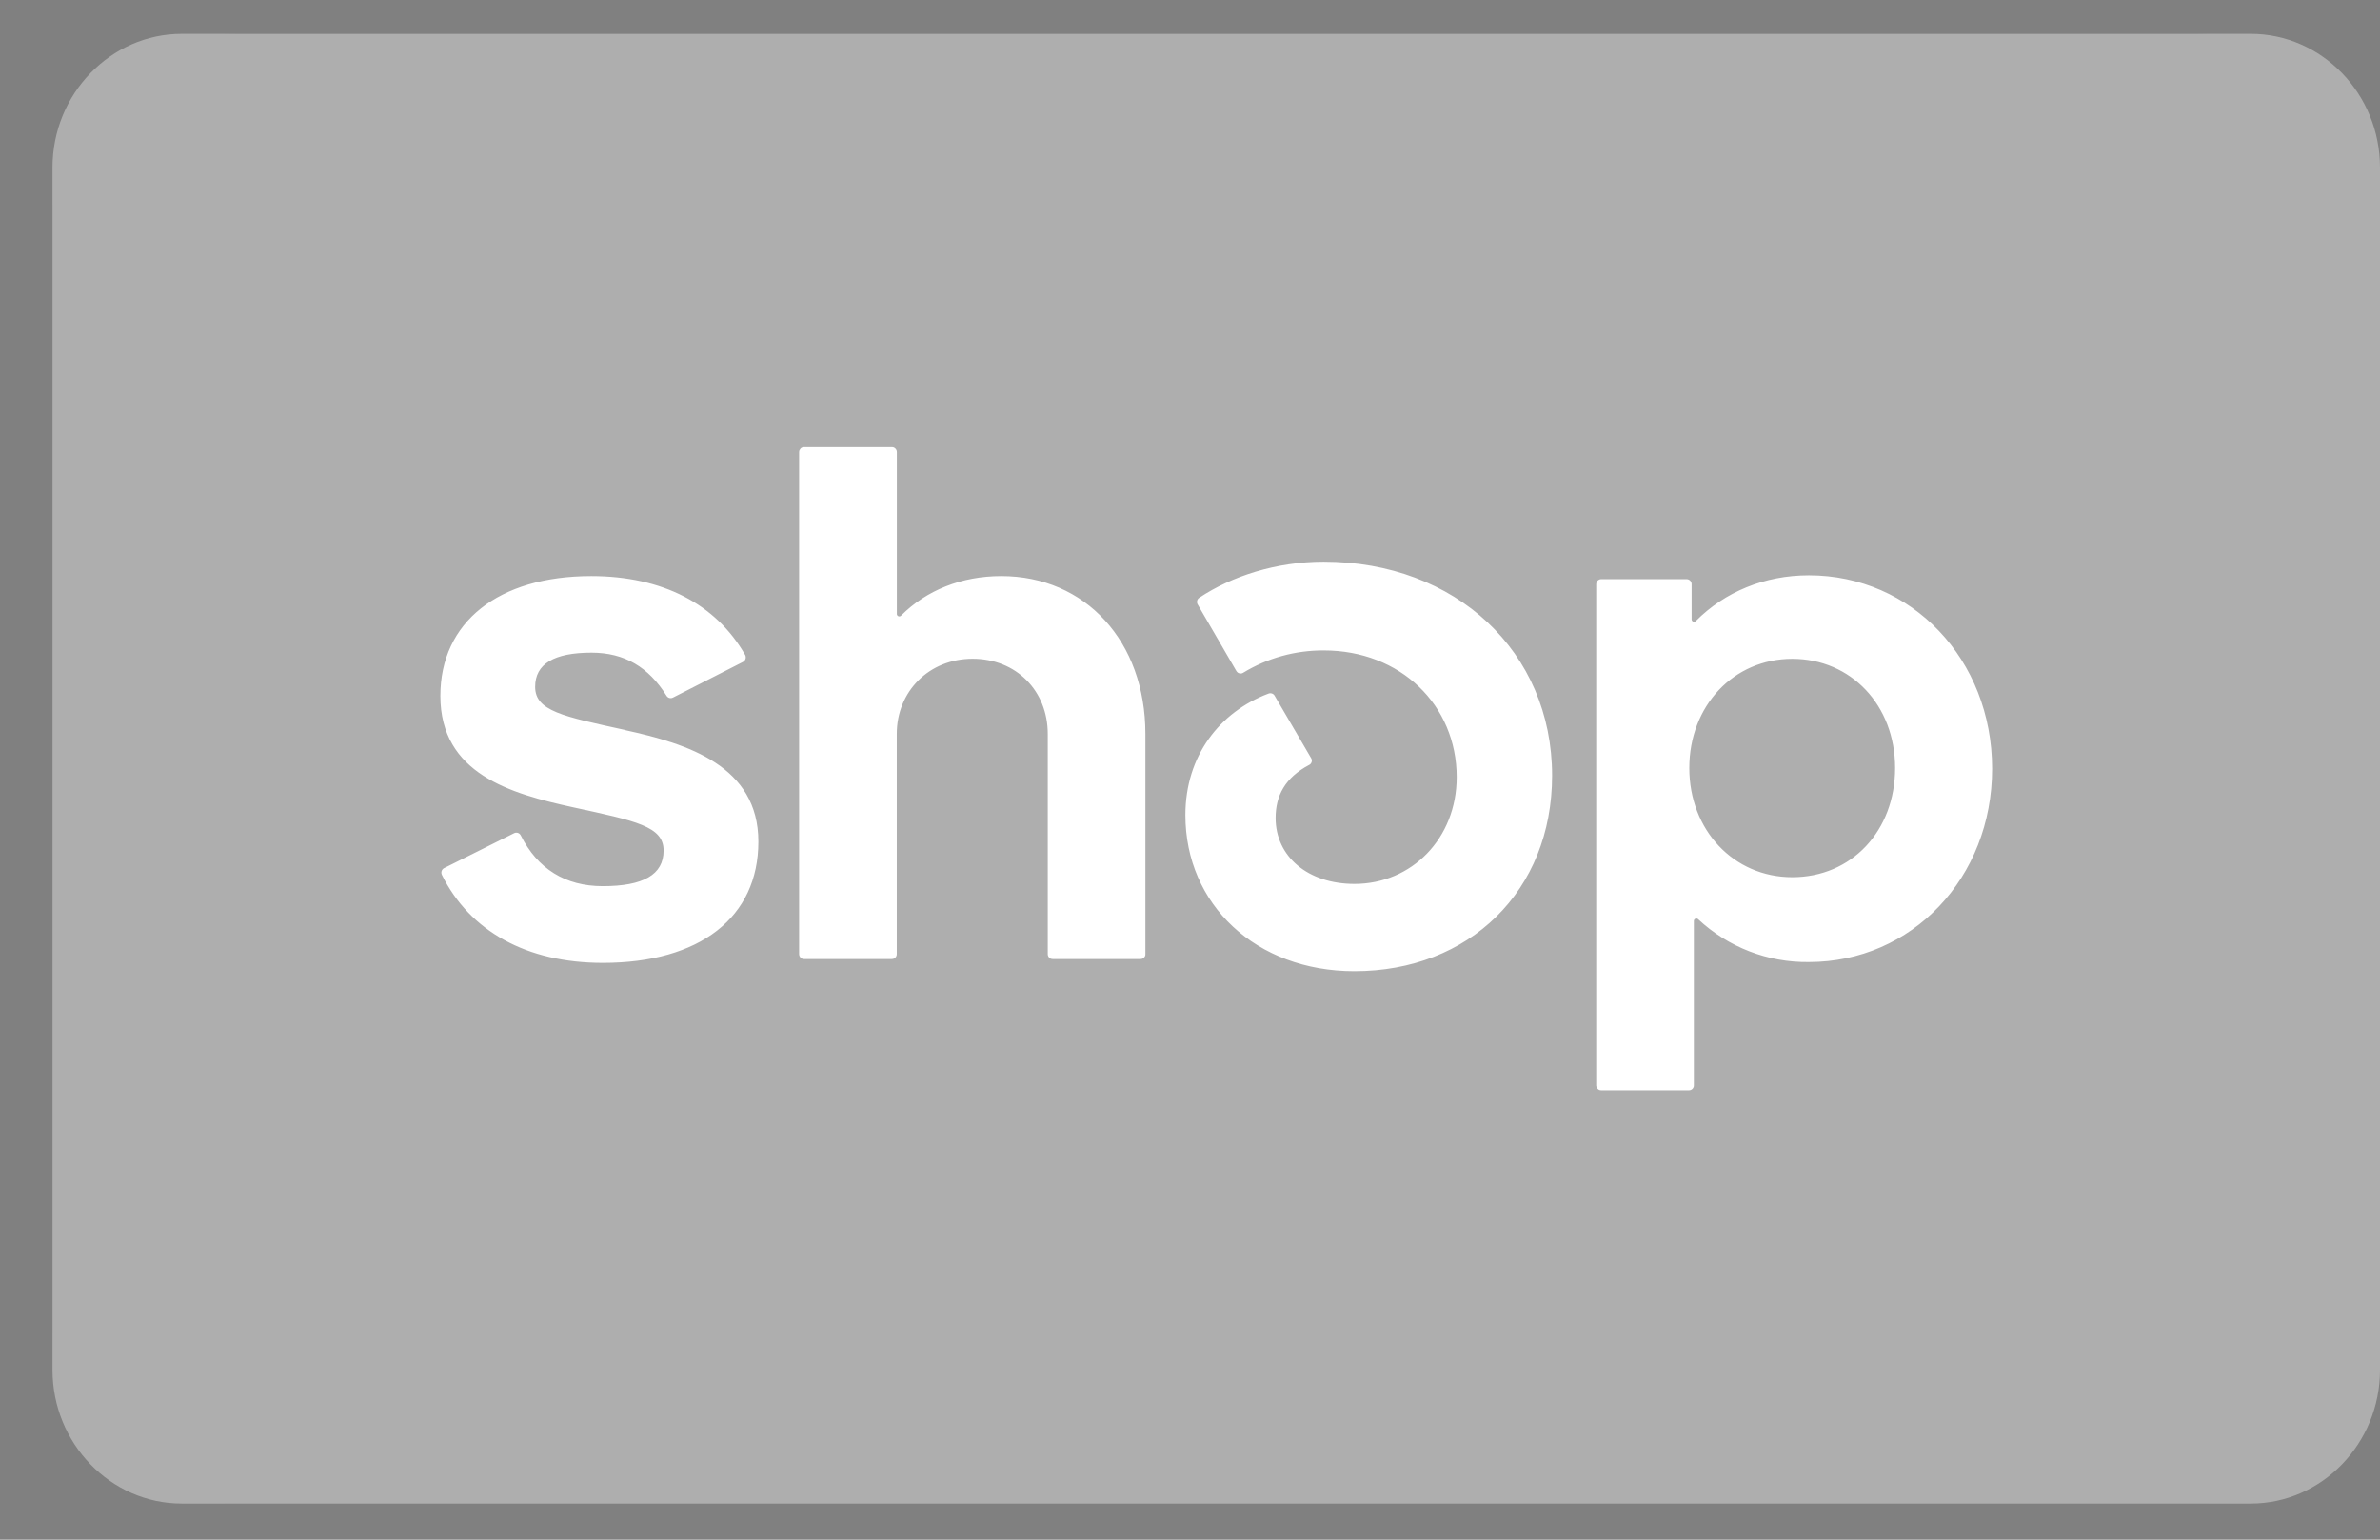
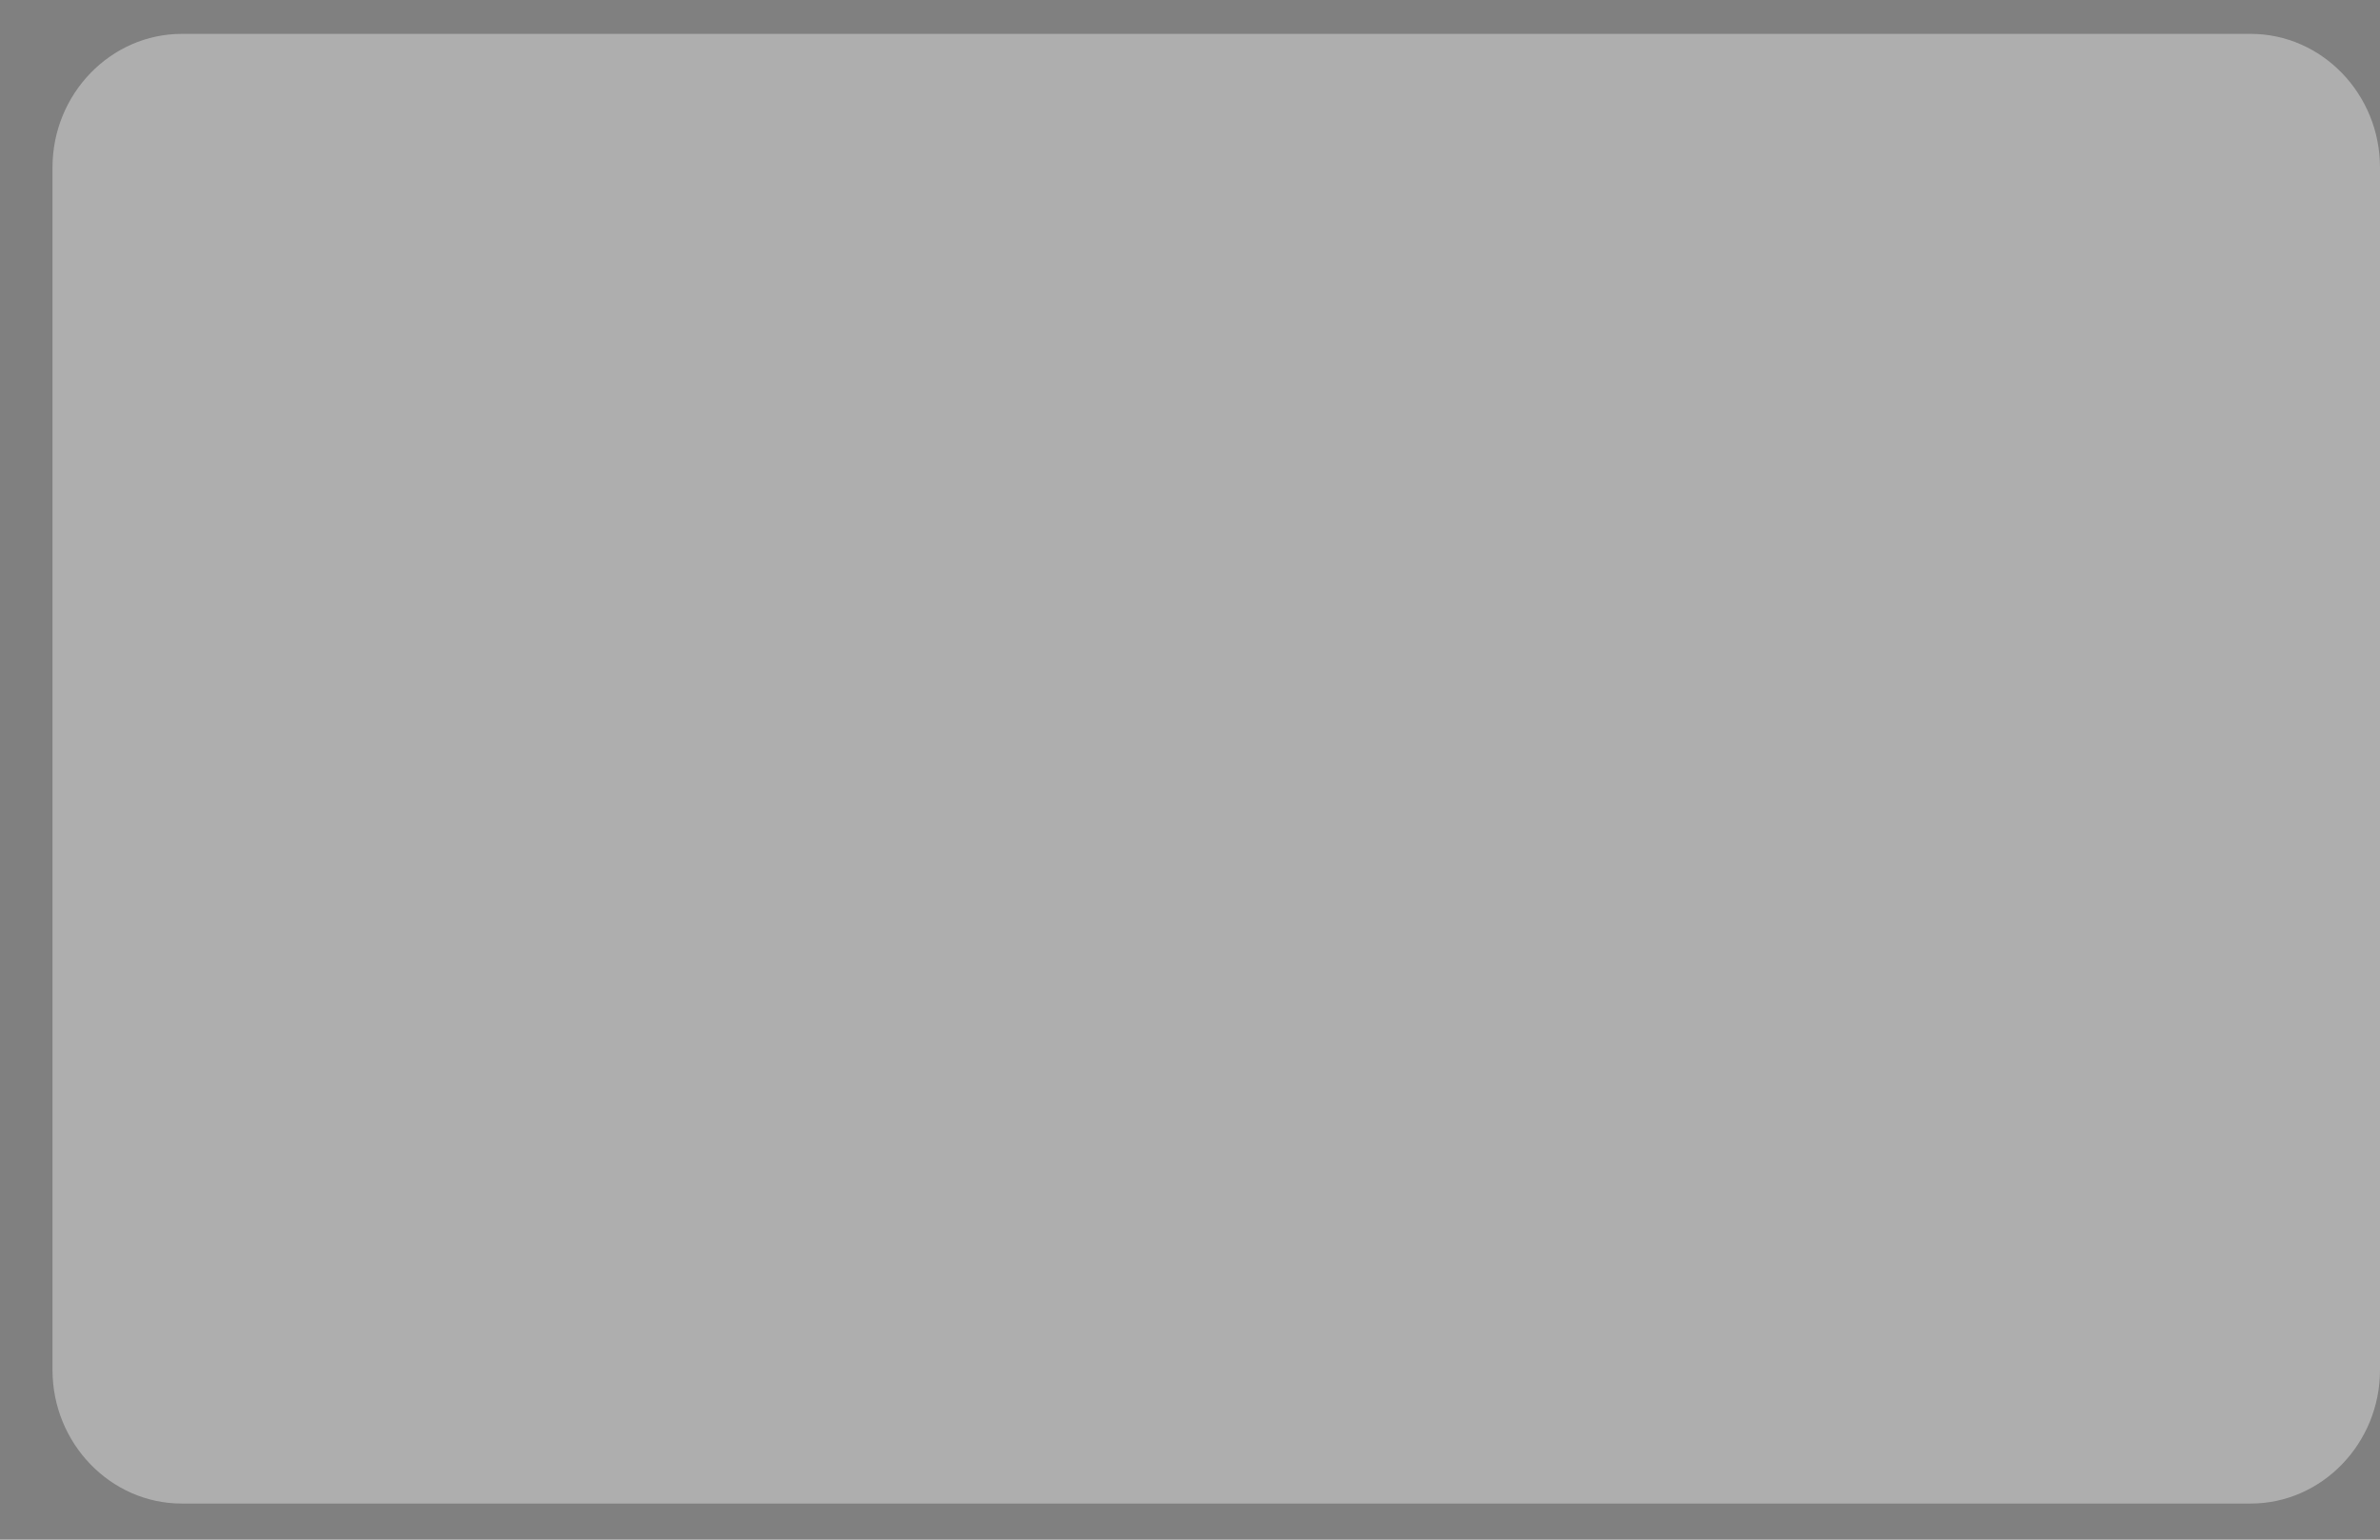
<svg xmlns="http://www.w3.org/2000/svg" width="34" height="22" viewBox="0 0 34 22" fill="none">
  <rect x="0" y="0" width="34" height="22" fill="#808080" stroke="none" />
  <g clip-path="url(#clip0_312_629)">
-     <path opacity="0.07" d="M31.375 0.484H3.375C1.887 0.484 0.75 1.621 0.75 3.109V18.859C0.75 20.346 1.975 21.484 3.375 21.484H31.375C32.862 21.484 34 20.346 34 18.859V3.109C34 1.621 32.775 0.484 31.375 0.484Z" fill="black" />
    <path d="M32.153 0.484C33.169 0.484 34 1.343 34 2.393V19.575C34 20.625 33.169 21.484 32.153 21.484H2.596C1.581 21.484 0.75 20.625 0.75 19.575V2.393C0.75 1.343 1.581 0.484 2.597 0.484H32.153Z" fill="#AEAEAE" />
-     <path d="M8.931 10.431C8.041 10.236 7.645 10.159 7.645 9.814C7.645 9.488 7.913 9.326 8.45 9.326C8.923 9.326 9.267 9.534 9.522 9.942C9.531 9.957 9.545 9.968 9.562 9.973C9.579 9.978 9.597 9.976 9.613 9.968L10.616 9.457C10.624 9.452 10.632 9.446 10.638 9.438C10.644 9.431 10.648 9.422 10.651 9.413C10.653 9.404 10.654 9.394 10.653 9.384C10.652 9.375 10.649 9.365 10.644 9.357C10.228 8.63 9.46 8.232 8.447 8.232C7.117 8.232 6.291 8.892 6.291 9.943C6.291 11.059 7.298 11.341 8.19 11.536C9.083 11.73 9.48 11.807 9.48 12.153C9.48 12.499 9.189 12.662 8.611 12.662C8.076 12.662 7.679 12.415 7.439 11.936C7.43 11.919 7.416 11.907 7.398 11.901C7.38 11.895 7.361 11.897 7.345 11.905L6.345 12.404C6.328 12.413 6.315 12.428 6.309 12.446C6.303 12.464 6.305 12.484 6.313 12.501C6.711 13.306 7.524 13.758 8.612 13.758C9.997 13.758 10.834 13.109 10.834 12.026C10.834 10.943 9.823 10.628 8.932 10.433L8.931 10.431ZM14.304 8.232C13.735 8.232 13.233 8.435 12.872 8.797C12.867 8.802 12.861 8.806 12.854 8.807C12.847 8.809 12.839 8.808 12.833 8.805C12.826 8.802 12.821 8.797 12.817 8.791C12.813 8.785 12.811 8.778 12.812 8.771V6.461C12.812 6.452 12.81 6.442 12.807 6.434C12.803 6.425 12.798 6.417 12.792 6.411C12.785 6.404 12.777 6.399 12.769 6.395C12.76 6.392 12.751 6.39 12.742 6.39H11.486C11.477 6.39 11.468 6.392 11.459 6.395C11.45 6.399 11.443 6.404 11.436 6.411C11.43 6.418 11.425 6.426 11.421 6.434C11.418 6.443 11.416 6.452 11.416 6.462V13.632C11.416 13.641 11.418 13.65 11.421 13.659C11.425 13.668 11.43 13.675 11.436 13.682C11.443 13.689 11.45 13.694 11.459 13.698C11.468 13.701 11.477 13.703 11.486 13.703H12.74C12.749 13.703 12.759 13.701 12.768 13.698C12.776 13.694 12.784 13.689 12.791 13.682C12.797 13.676 12.803 13.668 12.806 13.659C12.81 13.65 12.811 13.641 12.811 13.632V10.487C12.811 9.879 13.273 9.413 13.895 9.413C14.516 9.413 14.968 9.869 14.968 10.487V13.632C14.968 13.641 14.969 13.65 14.973 13.659C14.976 13.668 14.981 13.676 14.988 13.682C14.995 13.689 15.003 13.694 15.011 13.698C15.02 13.701 15.029 13.703 15.039 13.703H16.293C16.302 13.703 16.311 13.701 16.32 13.698C16.329 13.694 16.337 13.689 16.343 13.682C16.35 13.676 16.355 13.668 16.359 13.659C16.362 13.65 16.364 13.641 16.363 13.632V10.487C16.363 9.165 15.506 8.232 14.304 8.232ZM18.909 8.026C18.228 8.026 17.59 8.236 17.133 8.541C17.117 8.551 17.106 8.566 17.102 8.584C17.098 8.601 17.1 8.62 17.109 8.636L17.662 9.588C17.667 9.596 17.673 9.603 17.68 9.609C17.687 9.615 17.696 9.619 17.705 9.621C17.714 9.624 17.723 9.624 17.732 9.623C17.741 9.622 17.75 9.619 17.758 9.614C18.105 9.402 18.505 9.292 18.912 9.294C20.005 9.294 20.81 10.074 20.81 11.104C20.81 11.981 20.166 12.63 19.35 12.63C18.685 12.63 18.223 12.24 18.223 11.688C18.223 11.372 18.356 11.113 18.702 10.93C18.711 10.926 18.719 10.92 18.725 10.912C18.731 10.905 18.735 10.896 18.738 10.887C18.741 10.878 18.741 10.868 18.74 10.858C18.739 10.849 18.735 10.84 18.73 10.832L18.209 9.941C18.201 9.926 18.187 9.915 18.172 9.91C18.156 9.904 18.139 9.904 18.123 9.91C17.424 10.172 16.934 10.801 16.934 11.646C16.934 12.924 17.942 13.877 19.349 13.877C20.991 13.877 22.173 12.729 22.173 11.082C22.173 9.316 20.799 8.026 18.909 8.026ZM25.841 8.221C25.207 8.221 24.639 8.458 24.226 8.874C24.203 8.898 24.166 8.88 24.166 8.849V8.348C24.166 8.339 24.165 8.33 24.161 8.321C24.158 8.312 24.152 8.304 24.146 8.298C24.14 8.291 24.132 8.286 24.123 8.282C24.114 8.278 24.105 8.276 24.096 8.276H22.873C22.864 8.276 22.855 8.278 22.846 8.282C22.838 8.286 22.83 8.291 22.823 8.298C22.817 8.304 22.812 8.312 22.808 8.321C22.805 8.33 22.803 8.339 22.803 8.348V15.508C22.803 15.517 22.805 15.526 22.809 15.534C22.812 15.543 22.817 15.551 22.824 15.557C22.83 15.564 22.838 15.569 22.846 15.573C22.855 15.576 22.864 15.578 22.873 15.578H24.127C24.137 15.578 24.146 15.577 24.155 15.573C24.163 15.57 24.171 15.564 24.178 15.558C24.184 15.551 24.19 15.543 24.193 15.535C24.197 15.526 24.198 15.517 24.198 15.508V13.16C24.198 13.128 24.236 13.113 24.259 13.134C24.687 13.534 25.254 13.754 25.841 13.746C27.312 13.746 28.459 12.545 28.459 10.984C28.459 9.423 27.311 8.221 25.841 8.221ZM25.604 12.534C24.767 12.534 24.133 11.862 24.133 10.974C24.133 10.086 24.765 9.414 25.604 9.414C26.442 9.414 27.073 10.075 27.073 10.974C27.073 11.873 26.451 12.534 25.604 12.534Z" fill="white" />
  </g>
  <defs>
    <clipPath id="clip0_312_629">
      <rect width="33.25" height="21" fill="white" transform="translate(0.75 0.484)" />
    </clipPath>
  </defs>
</svg>